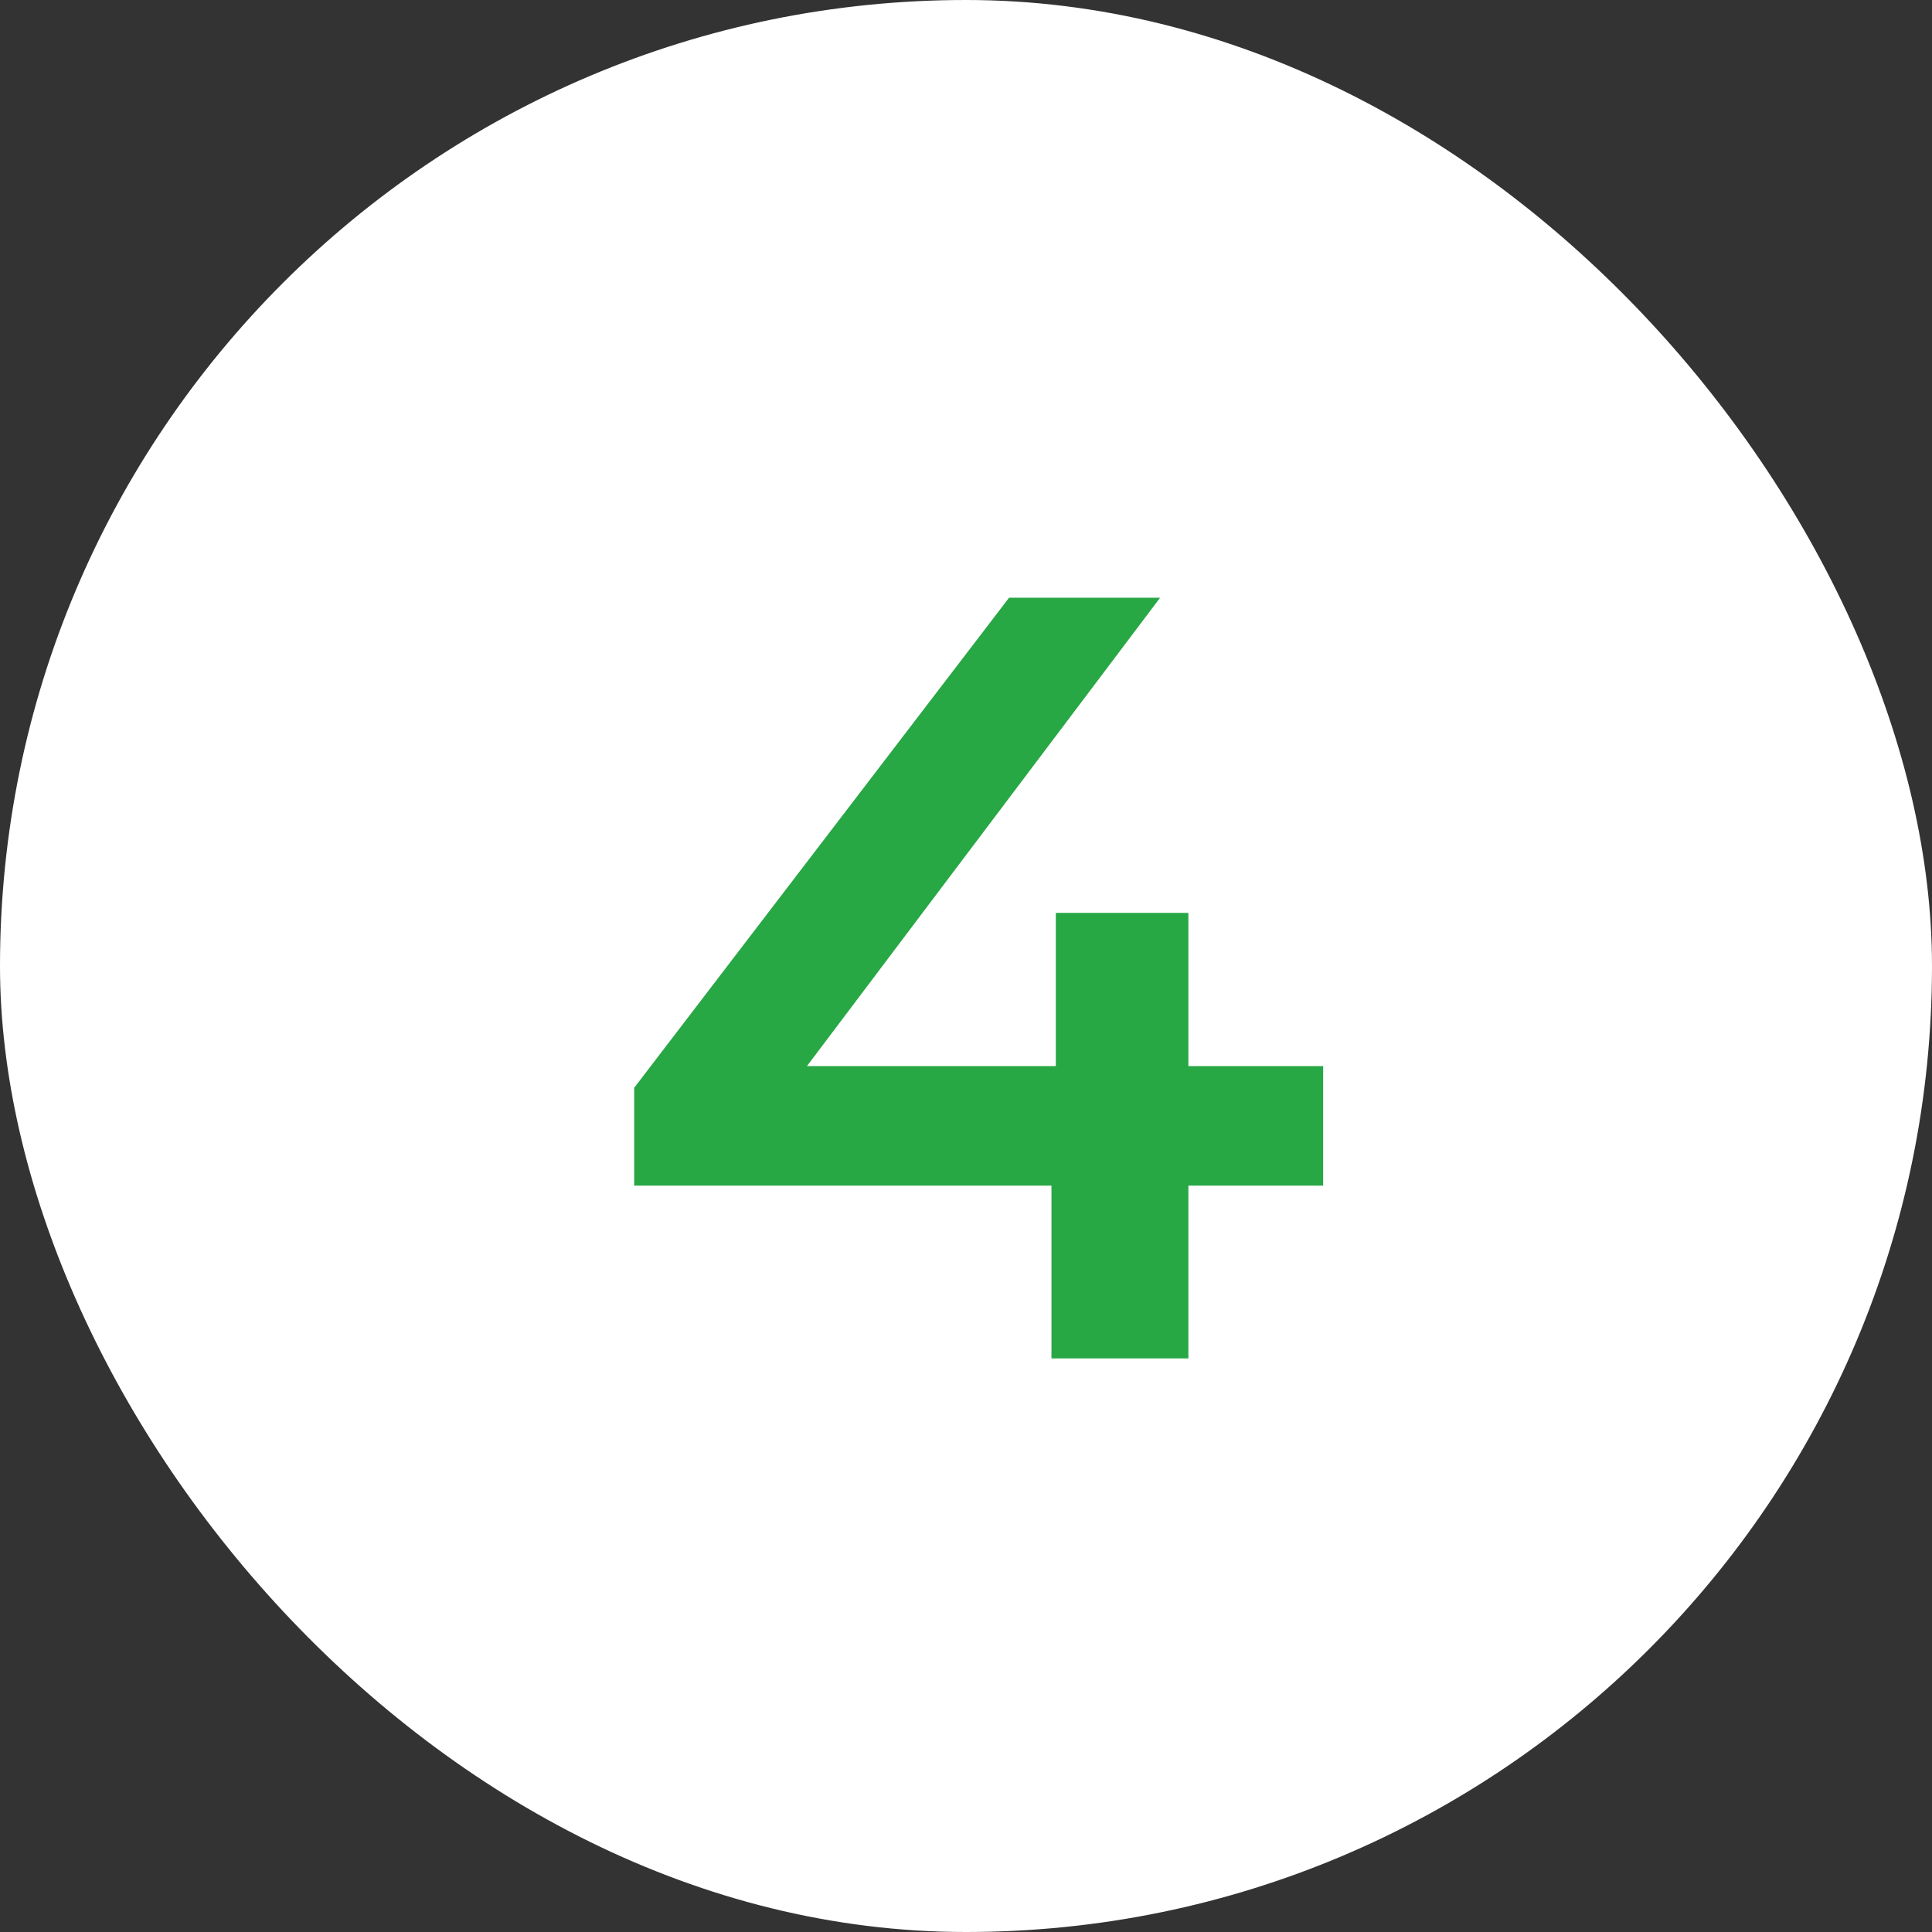
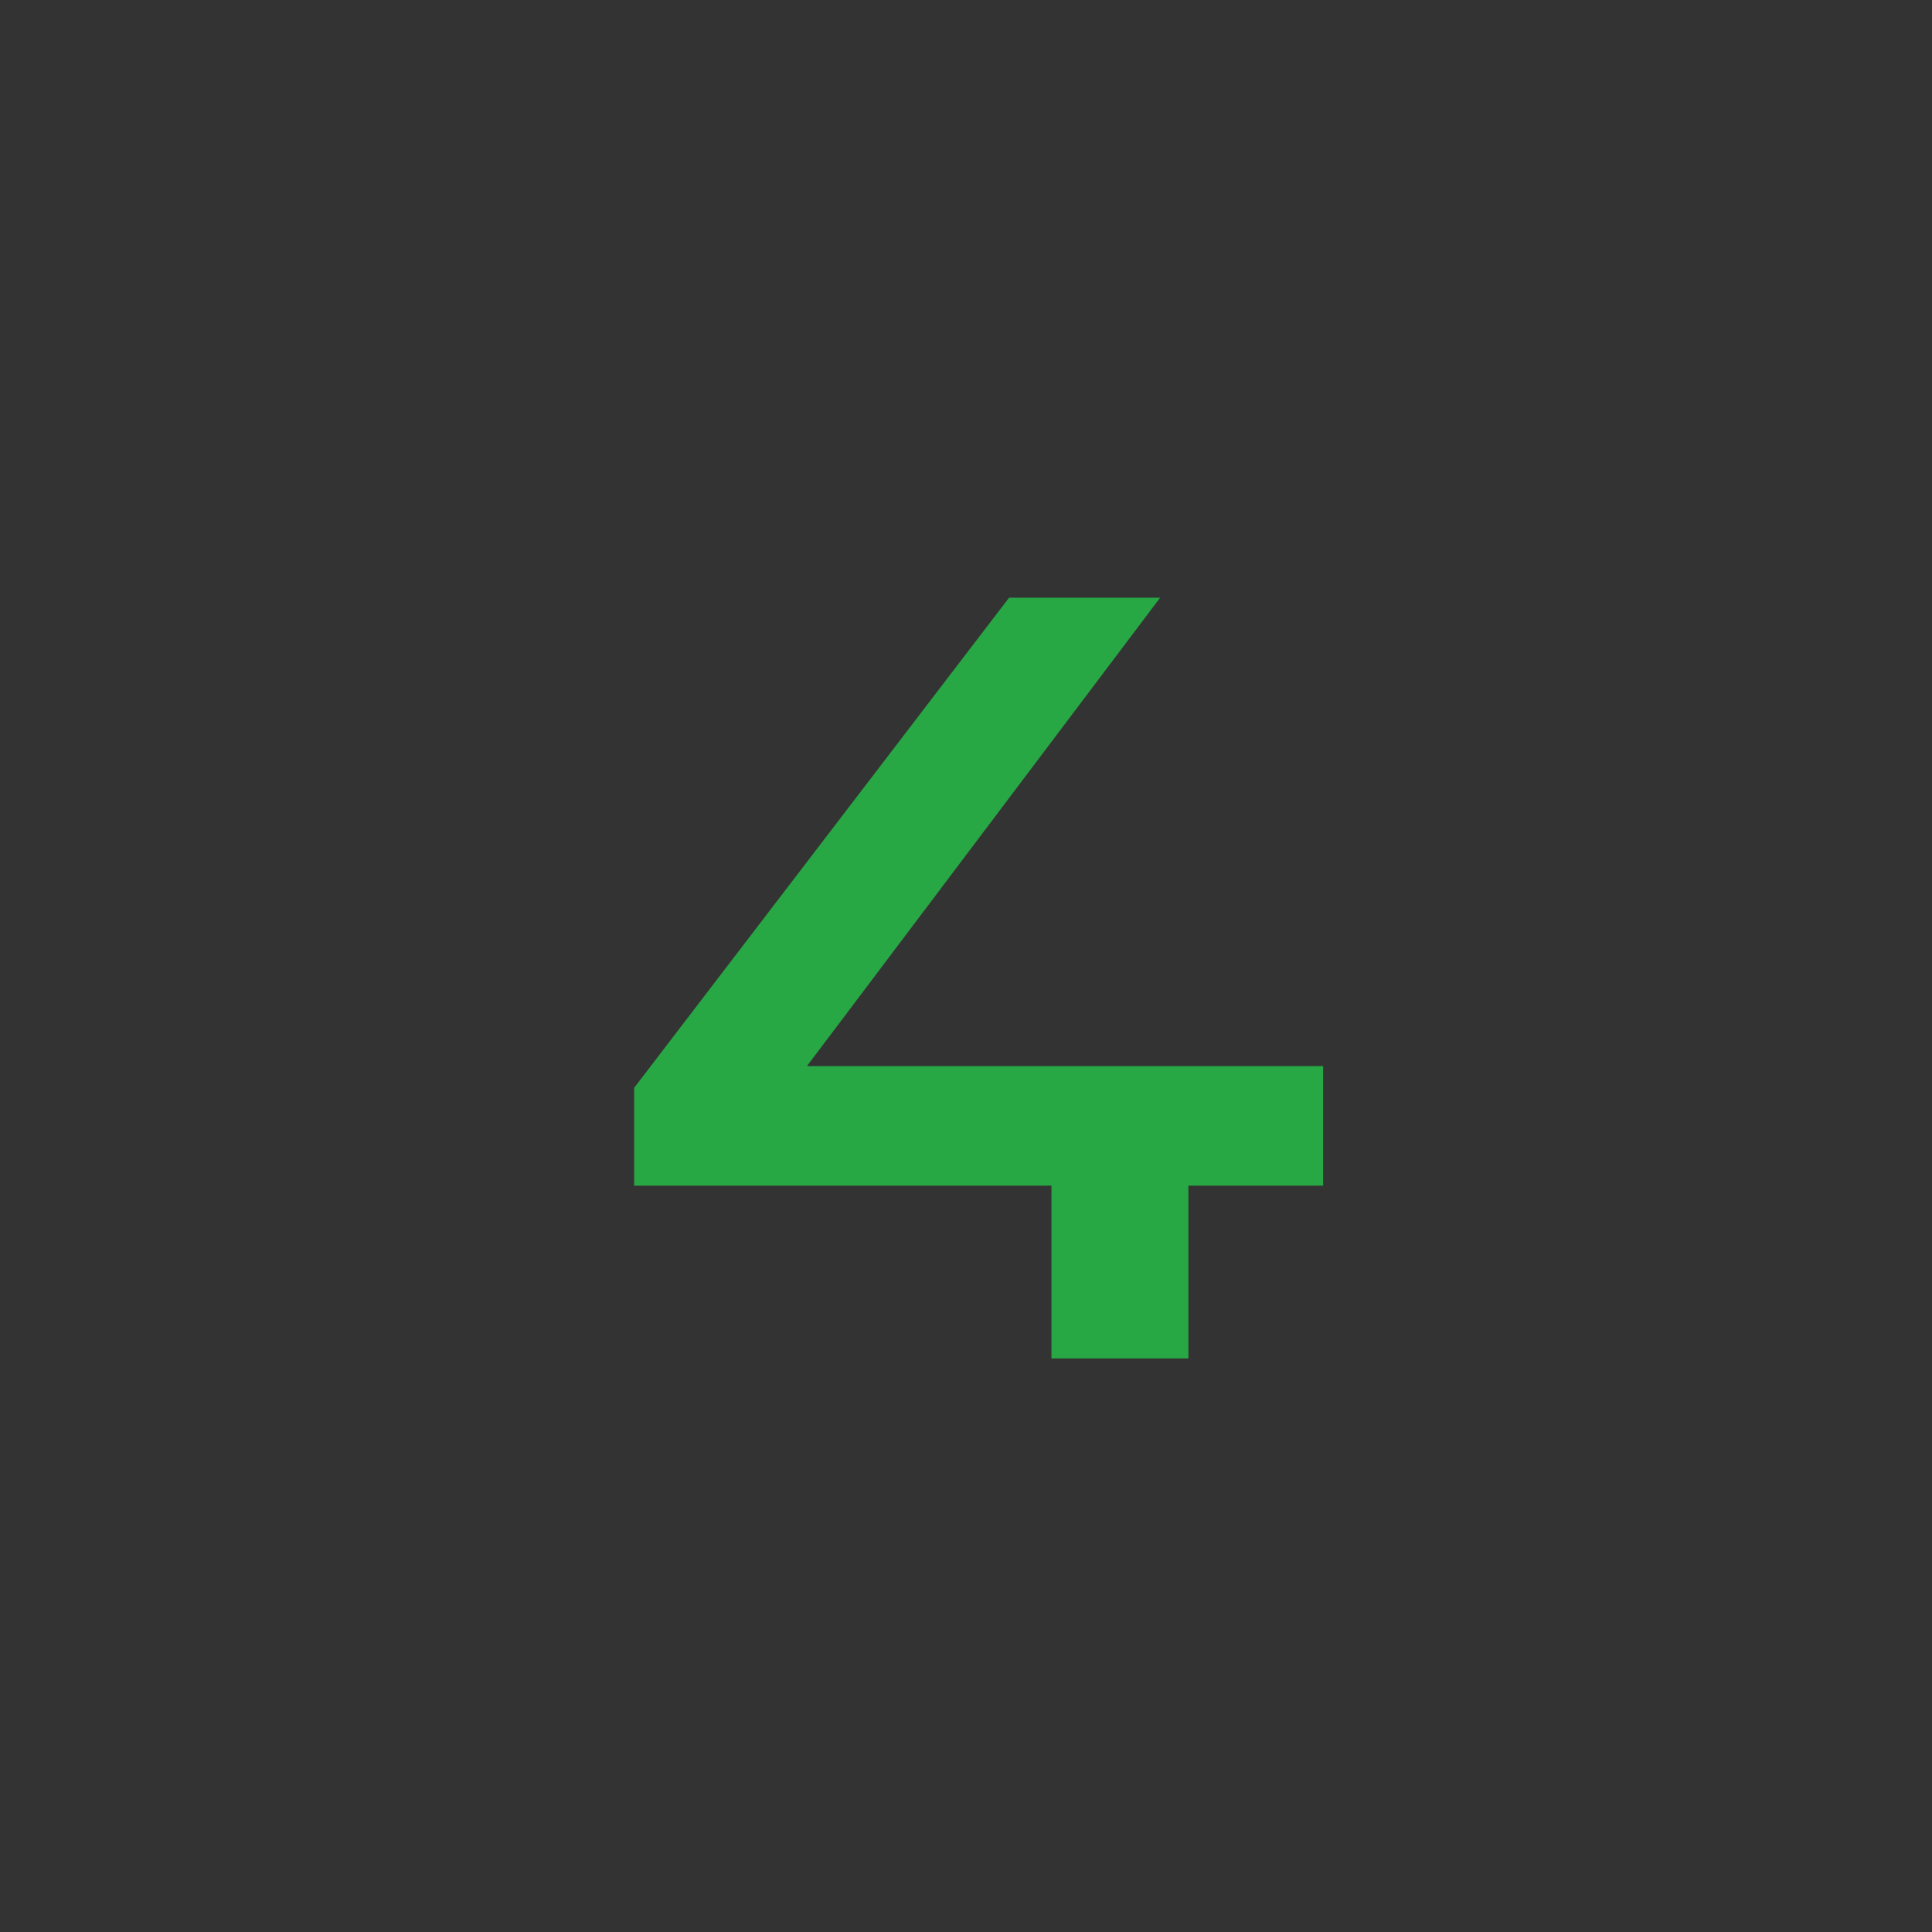
<svg xmlns="http://www.w3.org/2000/svg" width="64" height="64" viewBox="0 0 64 64" fill="none">
  <rect x="0" y="0" width="64" height="64" fill="#333333" stroke="none" />
-   <rect width="64" height="64" rx="32" fill="white" />
-   <path d="M43.831 39.276H39.367V45H34.831V39.276H21.007V36.036L33.427 19.8H38.431L26.731 35.316H34.975V30.24H39.367V35.316H43.831V39.276Z" fill="#28A745" />
+   <path d="M43.831 39.276H39.367V45H34.831V39.276H21.007V36.036L33.427 19.8H38.431L26.731 35.316H34.975H39.367V35.316H43.831V39.276Z" fill="#28A745" />
</svg>